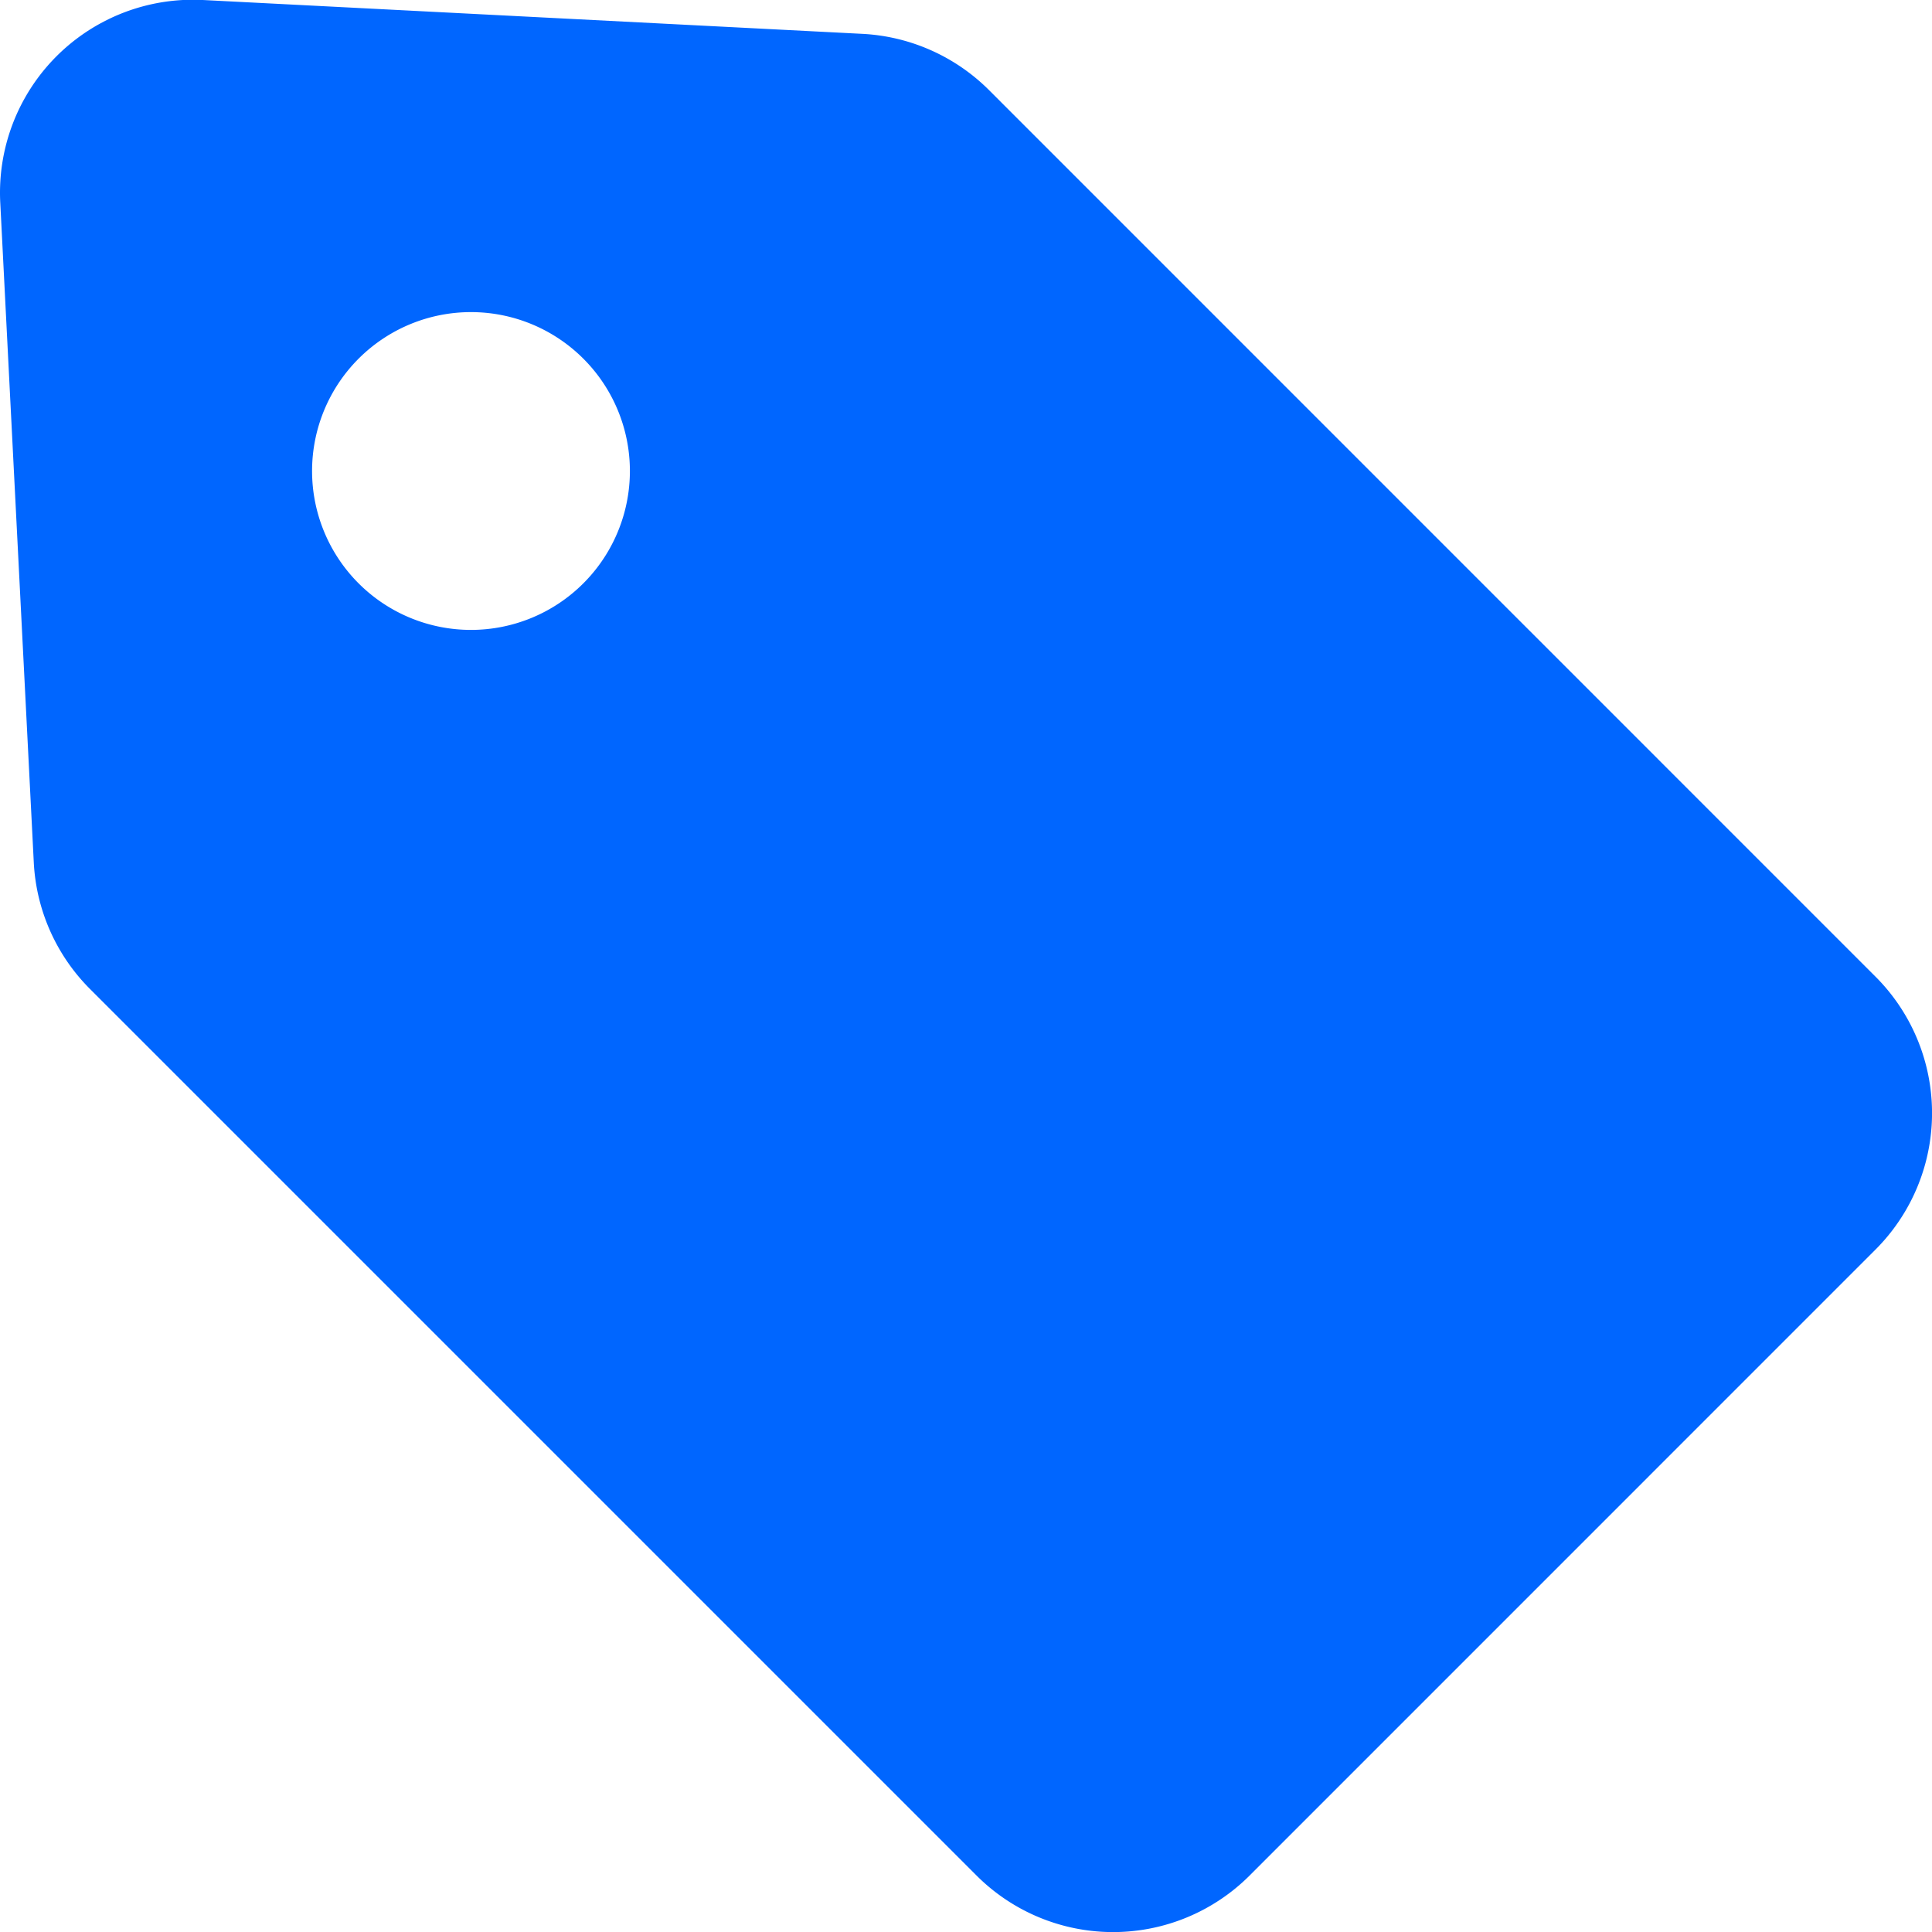
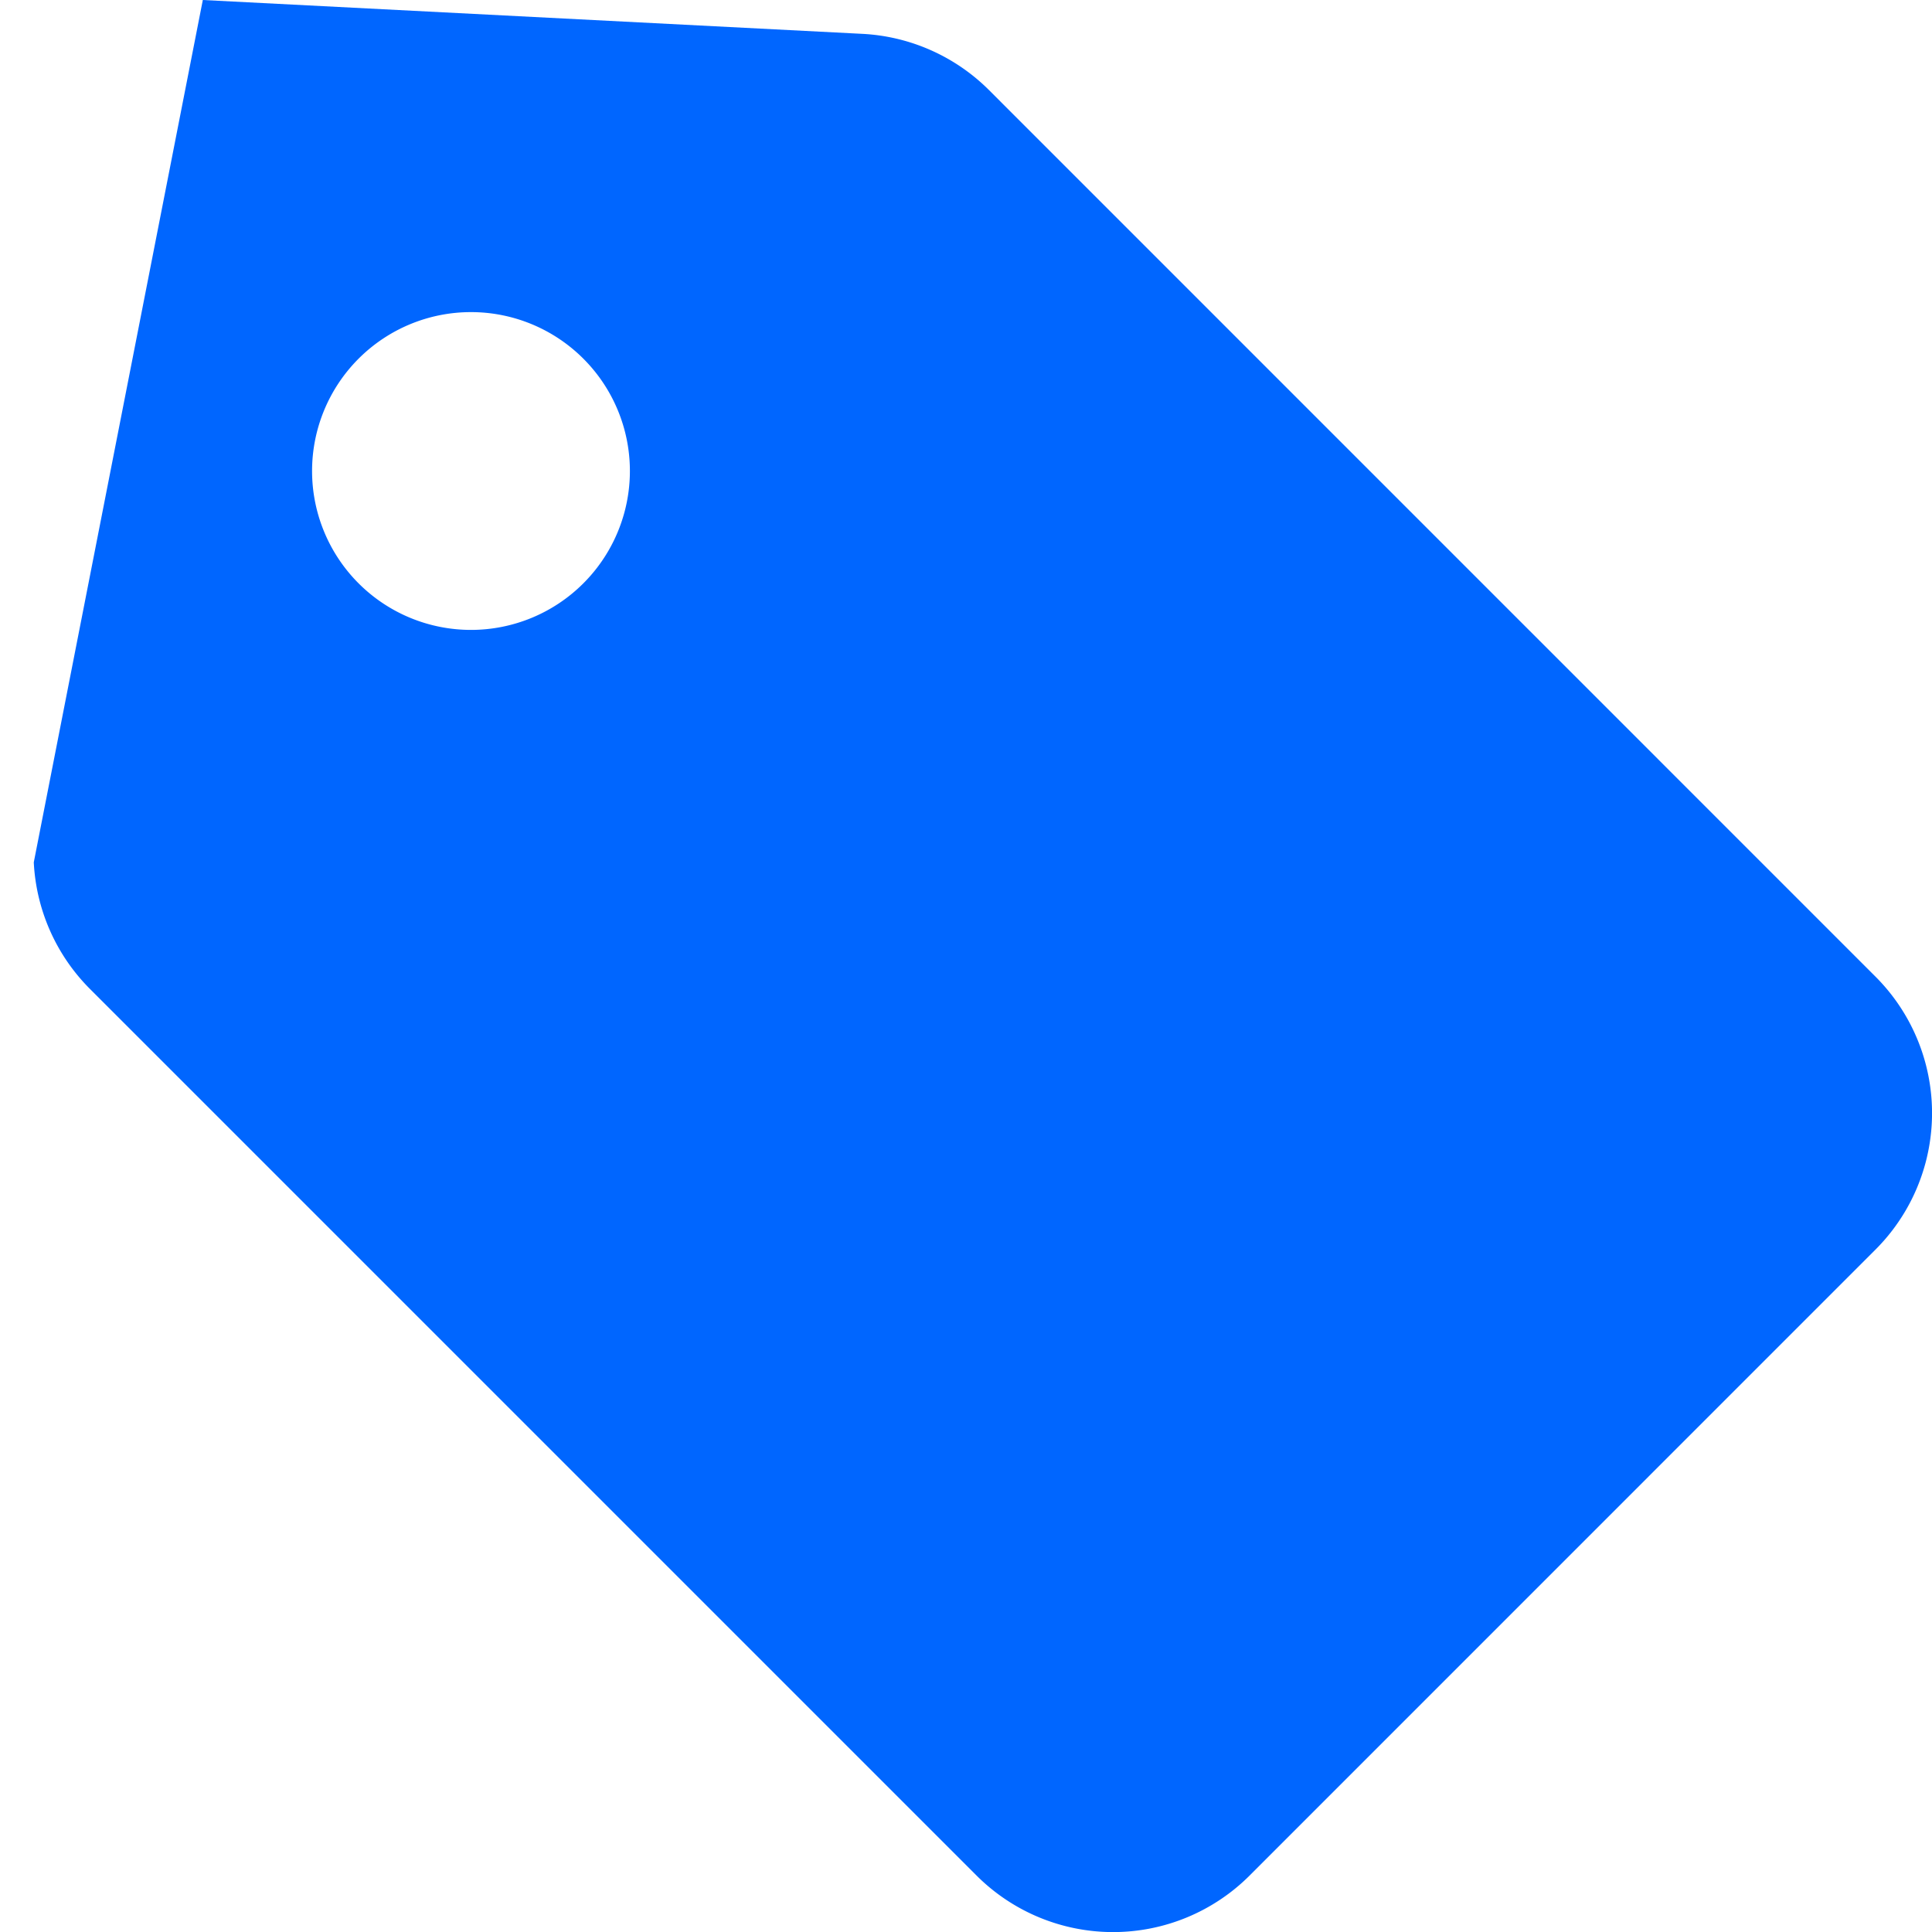
<svg xmlns="http://www.w3.org/2000/svg" id="icon_tag_rent" width="28.196" height="28.197" viewBox="0 0 28.196 28.197">
-   <path id="パス_93" data-name="パス 93" d="M27.378,14.253,14.441,1.315A2.82,2.82,0,0,0,12.592.494L2.967,0A2.816,2.816,0,0,0,.011,2.961L.5,12.585a2.813,2.813,0,0,0,.821,1.849L14.259,27.372a2.818,2.818,0,0,0,3.985,0l9.134-9.135A2.816,2.816,0,0,0,27.378,14.253ZM8.52,8.514a2.319,2.319,0,1,1,0-3.28A2.318,2.318,0,0,1,8.52,8.514Z" transform="translate(-0.007 0)" fill="#06f" />
+   <path id="パス_93" data-name="パス 93" d="M27.378,14.253,14.441,1.315A2.82,2.82,0,0,0,12.592.494L2.967,0L.5,12.585a2.813,2.813,0,0,0,.821,1.849L14.259,27.372a2.818,2.818,0,0,0,3.985,0l9.134-9.135A2.816,2.816,0,0,0,27.378,14.253ZM8.52,8.514a2.319,2.319,0,1,1,0-3.28A2.318,2.318,0,0,1,8.52,8.514Z" transform="translate(-0.007 0)" fill="#06f" />
</svg>